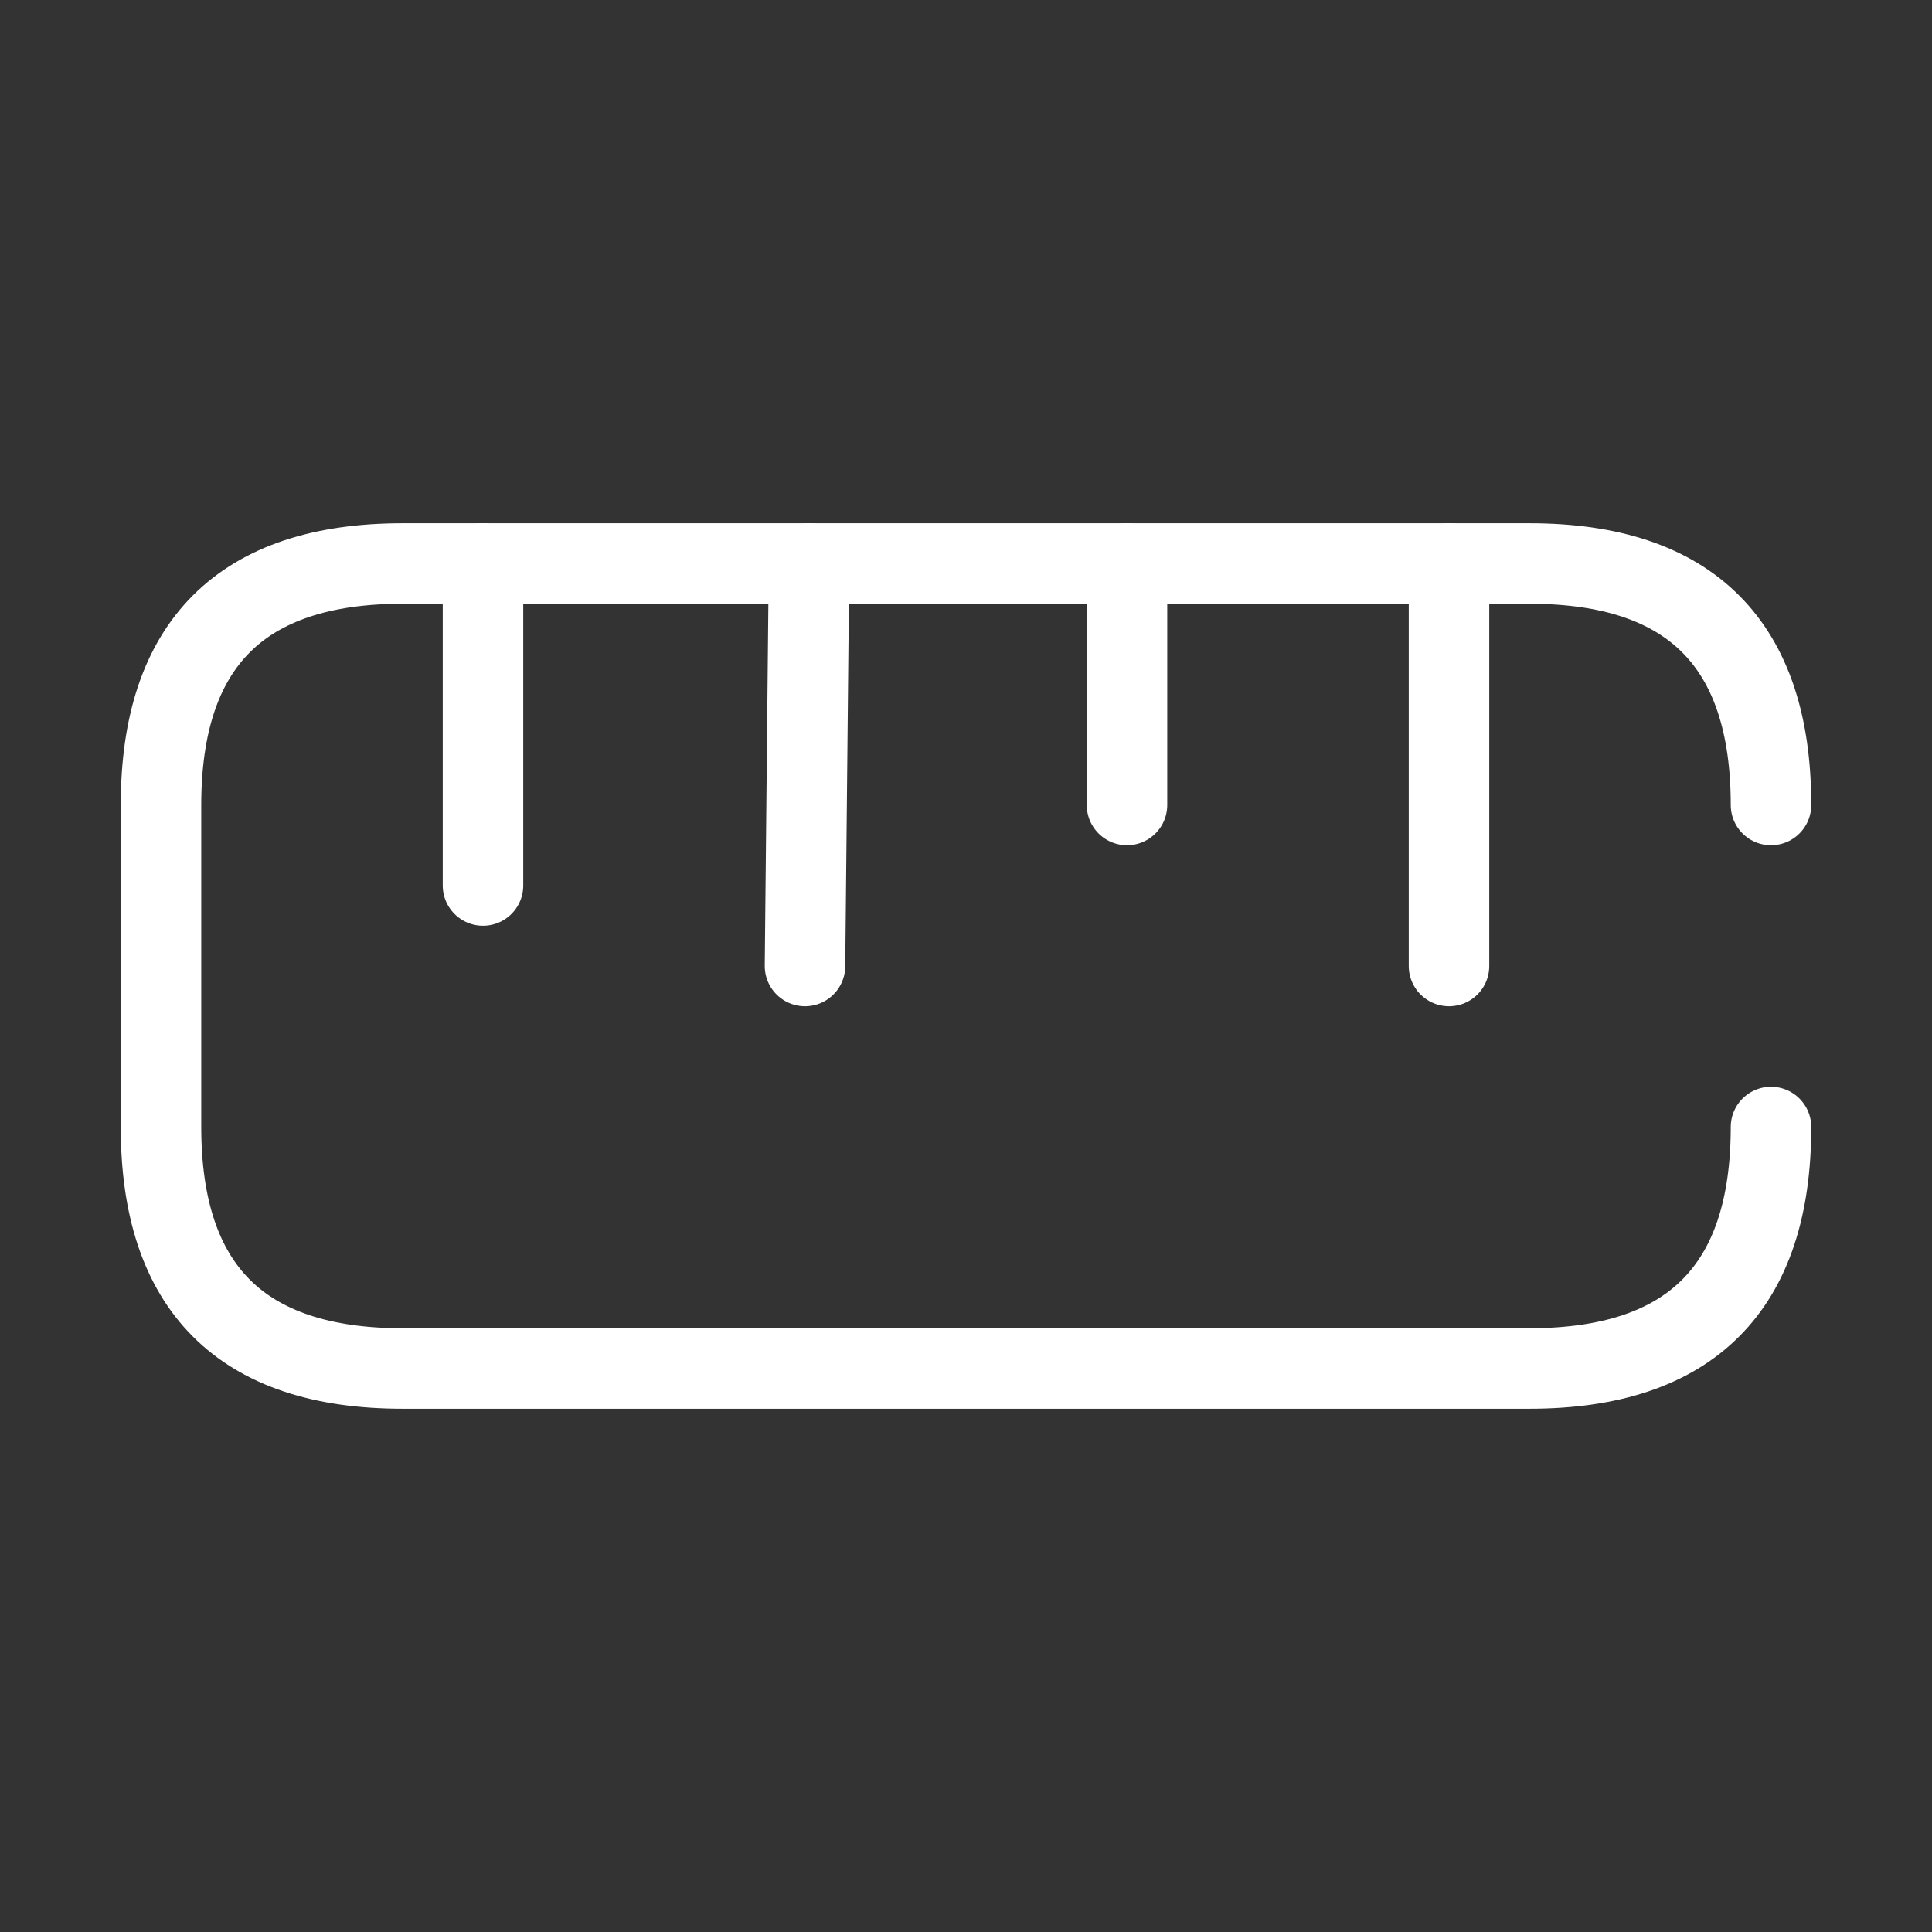
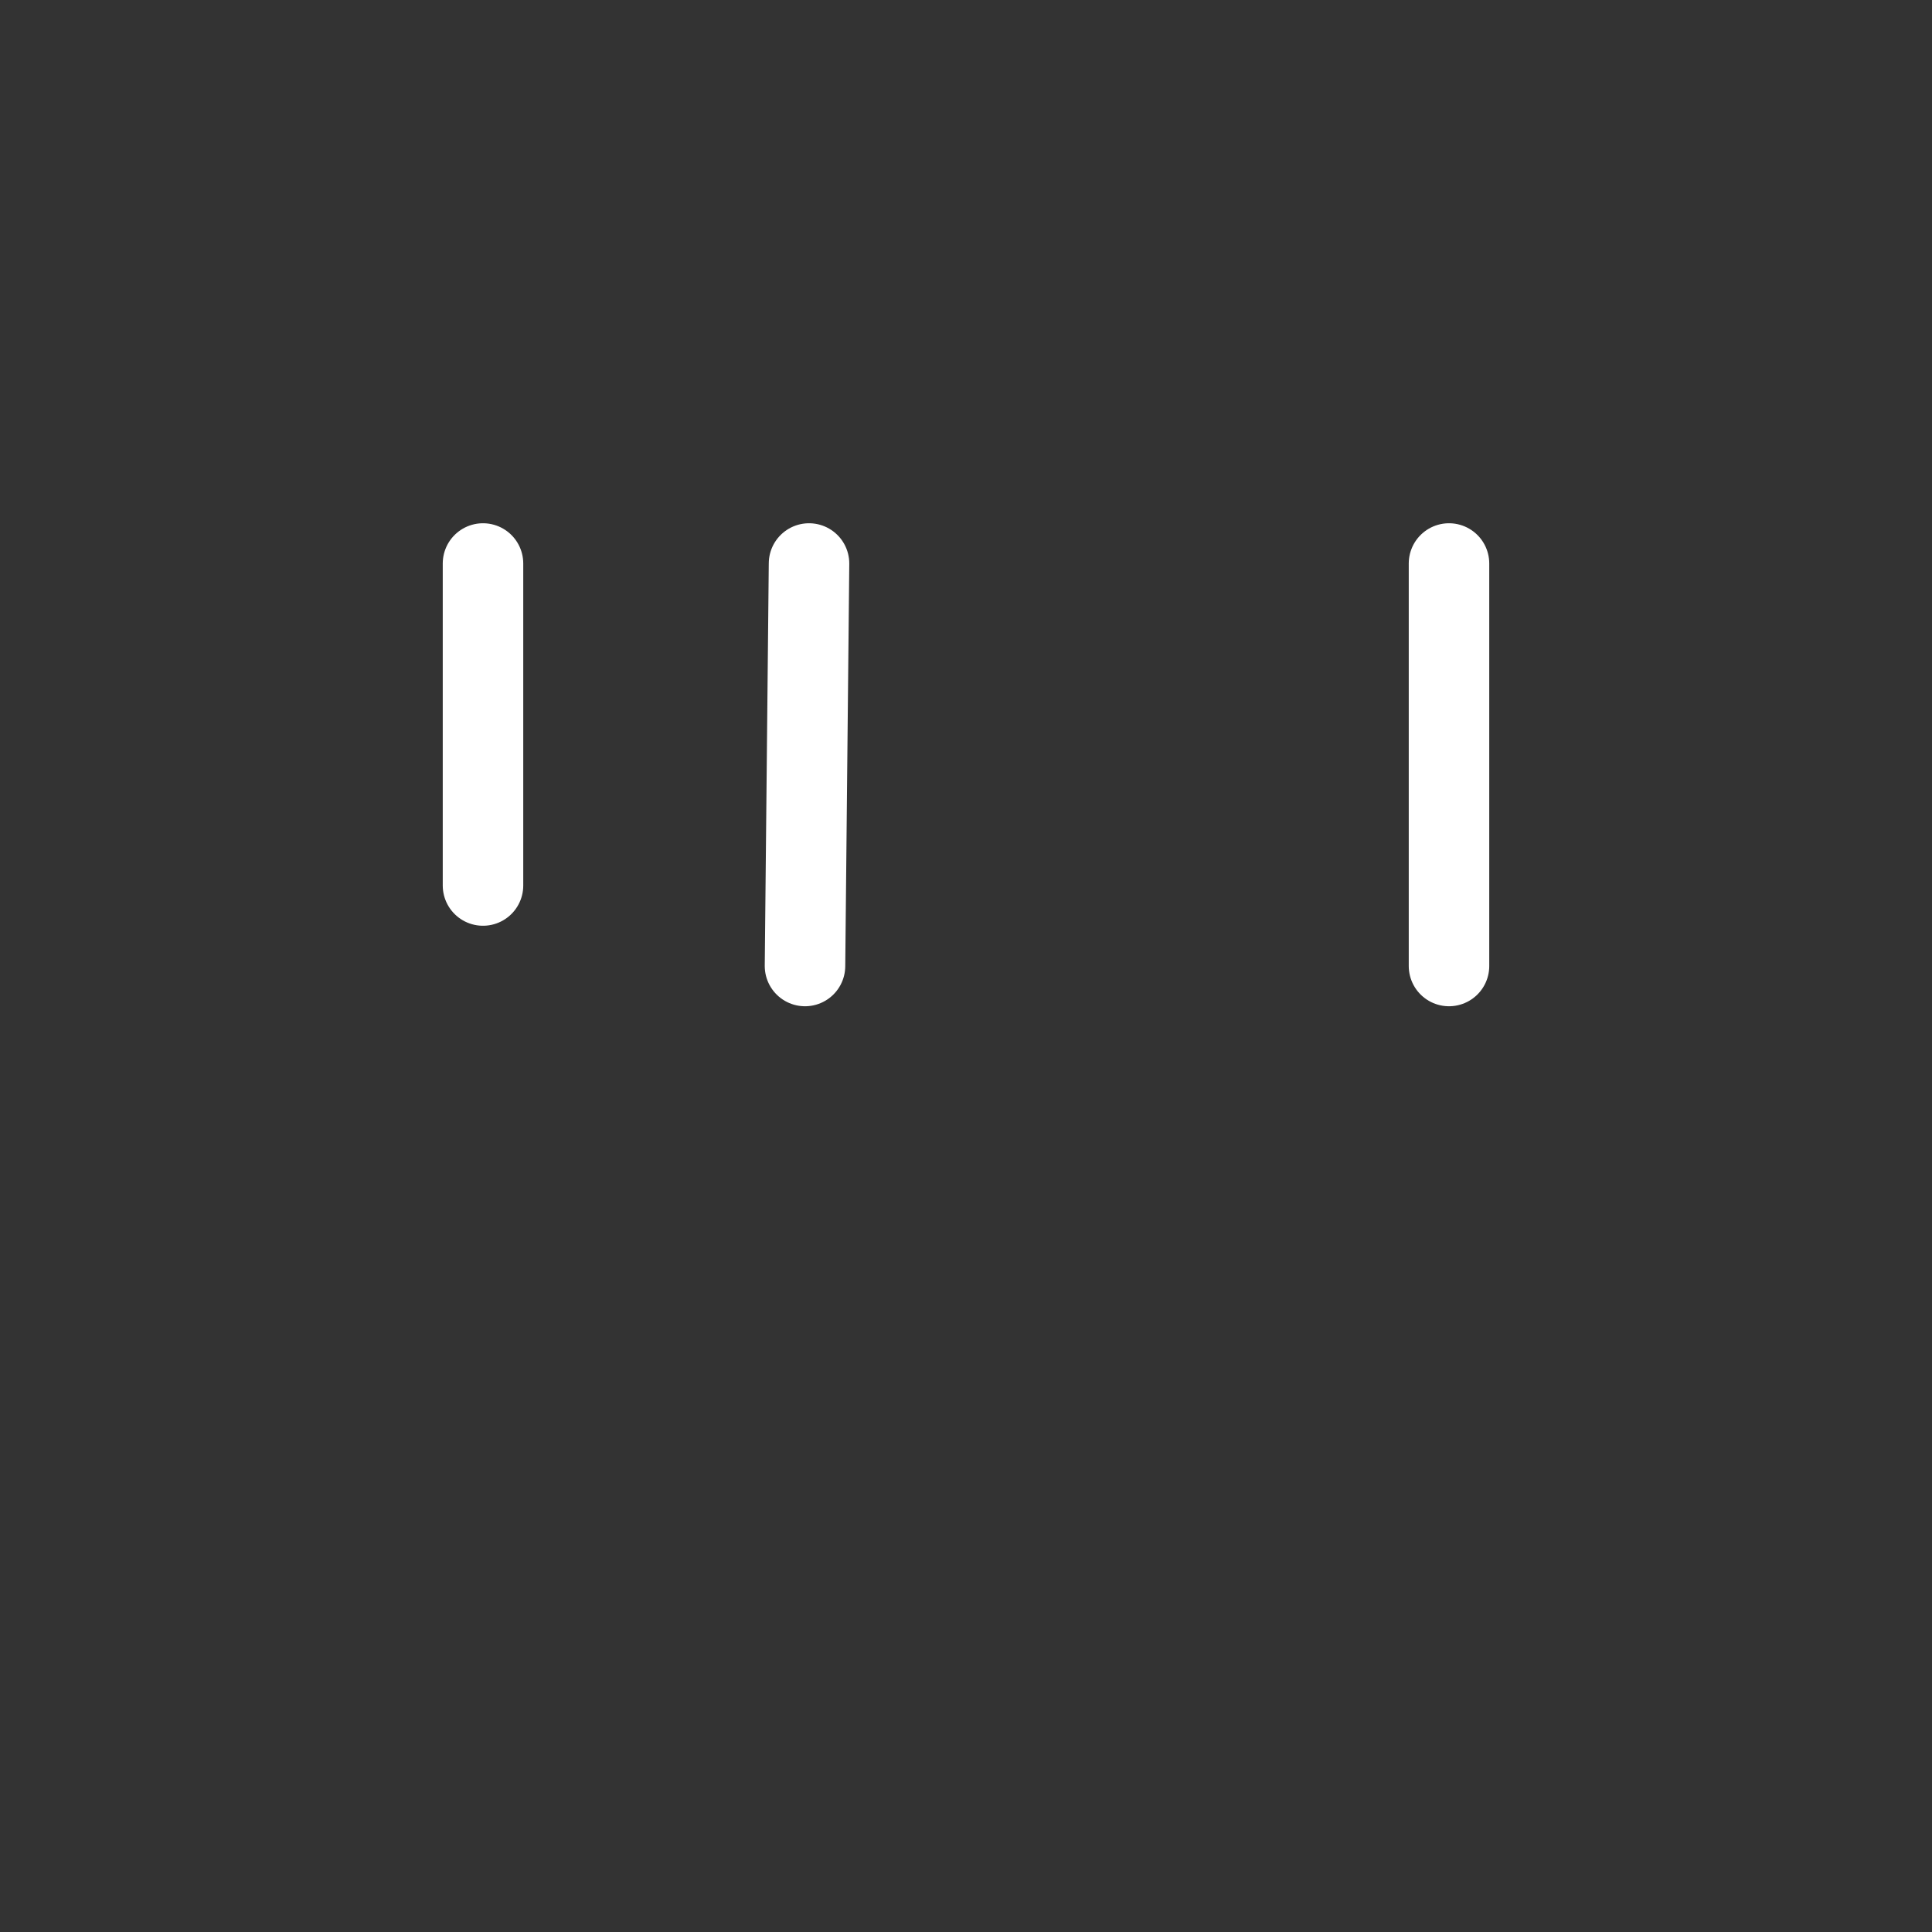
<svg xmlns="http://www.w3.org/2000/svg" width="24" height="24" viewBox="0 0 24 24" fill="none">
  <rect x="0" y="0" width="24" height="24" fill="#333333" stroke="none" />
-   <path d="M22 10C22 8 21 7 19 7H5C3 7 2 8 2 10V14C2 16 3 17 5 17H19C21 17 22 16 22 14" stroke="white" stroke-linecap="round" />
  <path d="M18 7V12" stroke="white" stroke-linecap="round" />
  <path d="M6 7V11" stroke="white" stroke-linecap="round" />
  <path d="M10.05 7L10 12" stroke="white" stroke-linecap="round" />
-   <path d="M14 7V10" stroke="white" stroke-linecap="round" />
</svg>